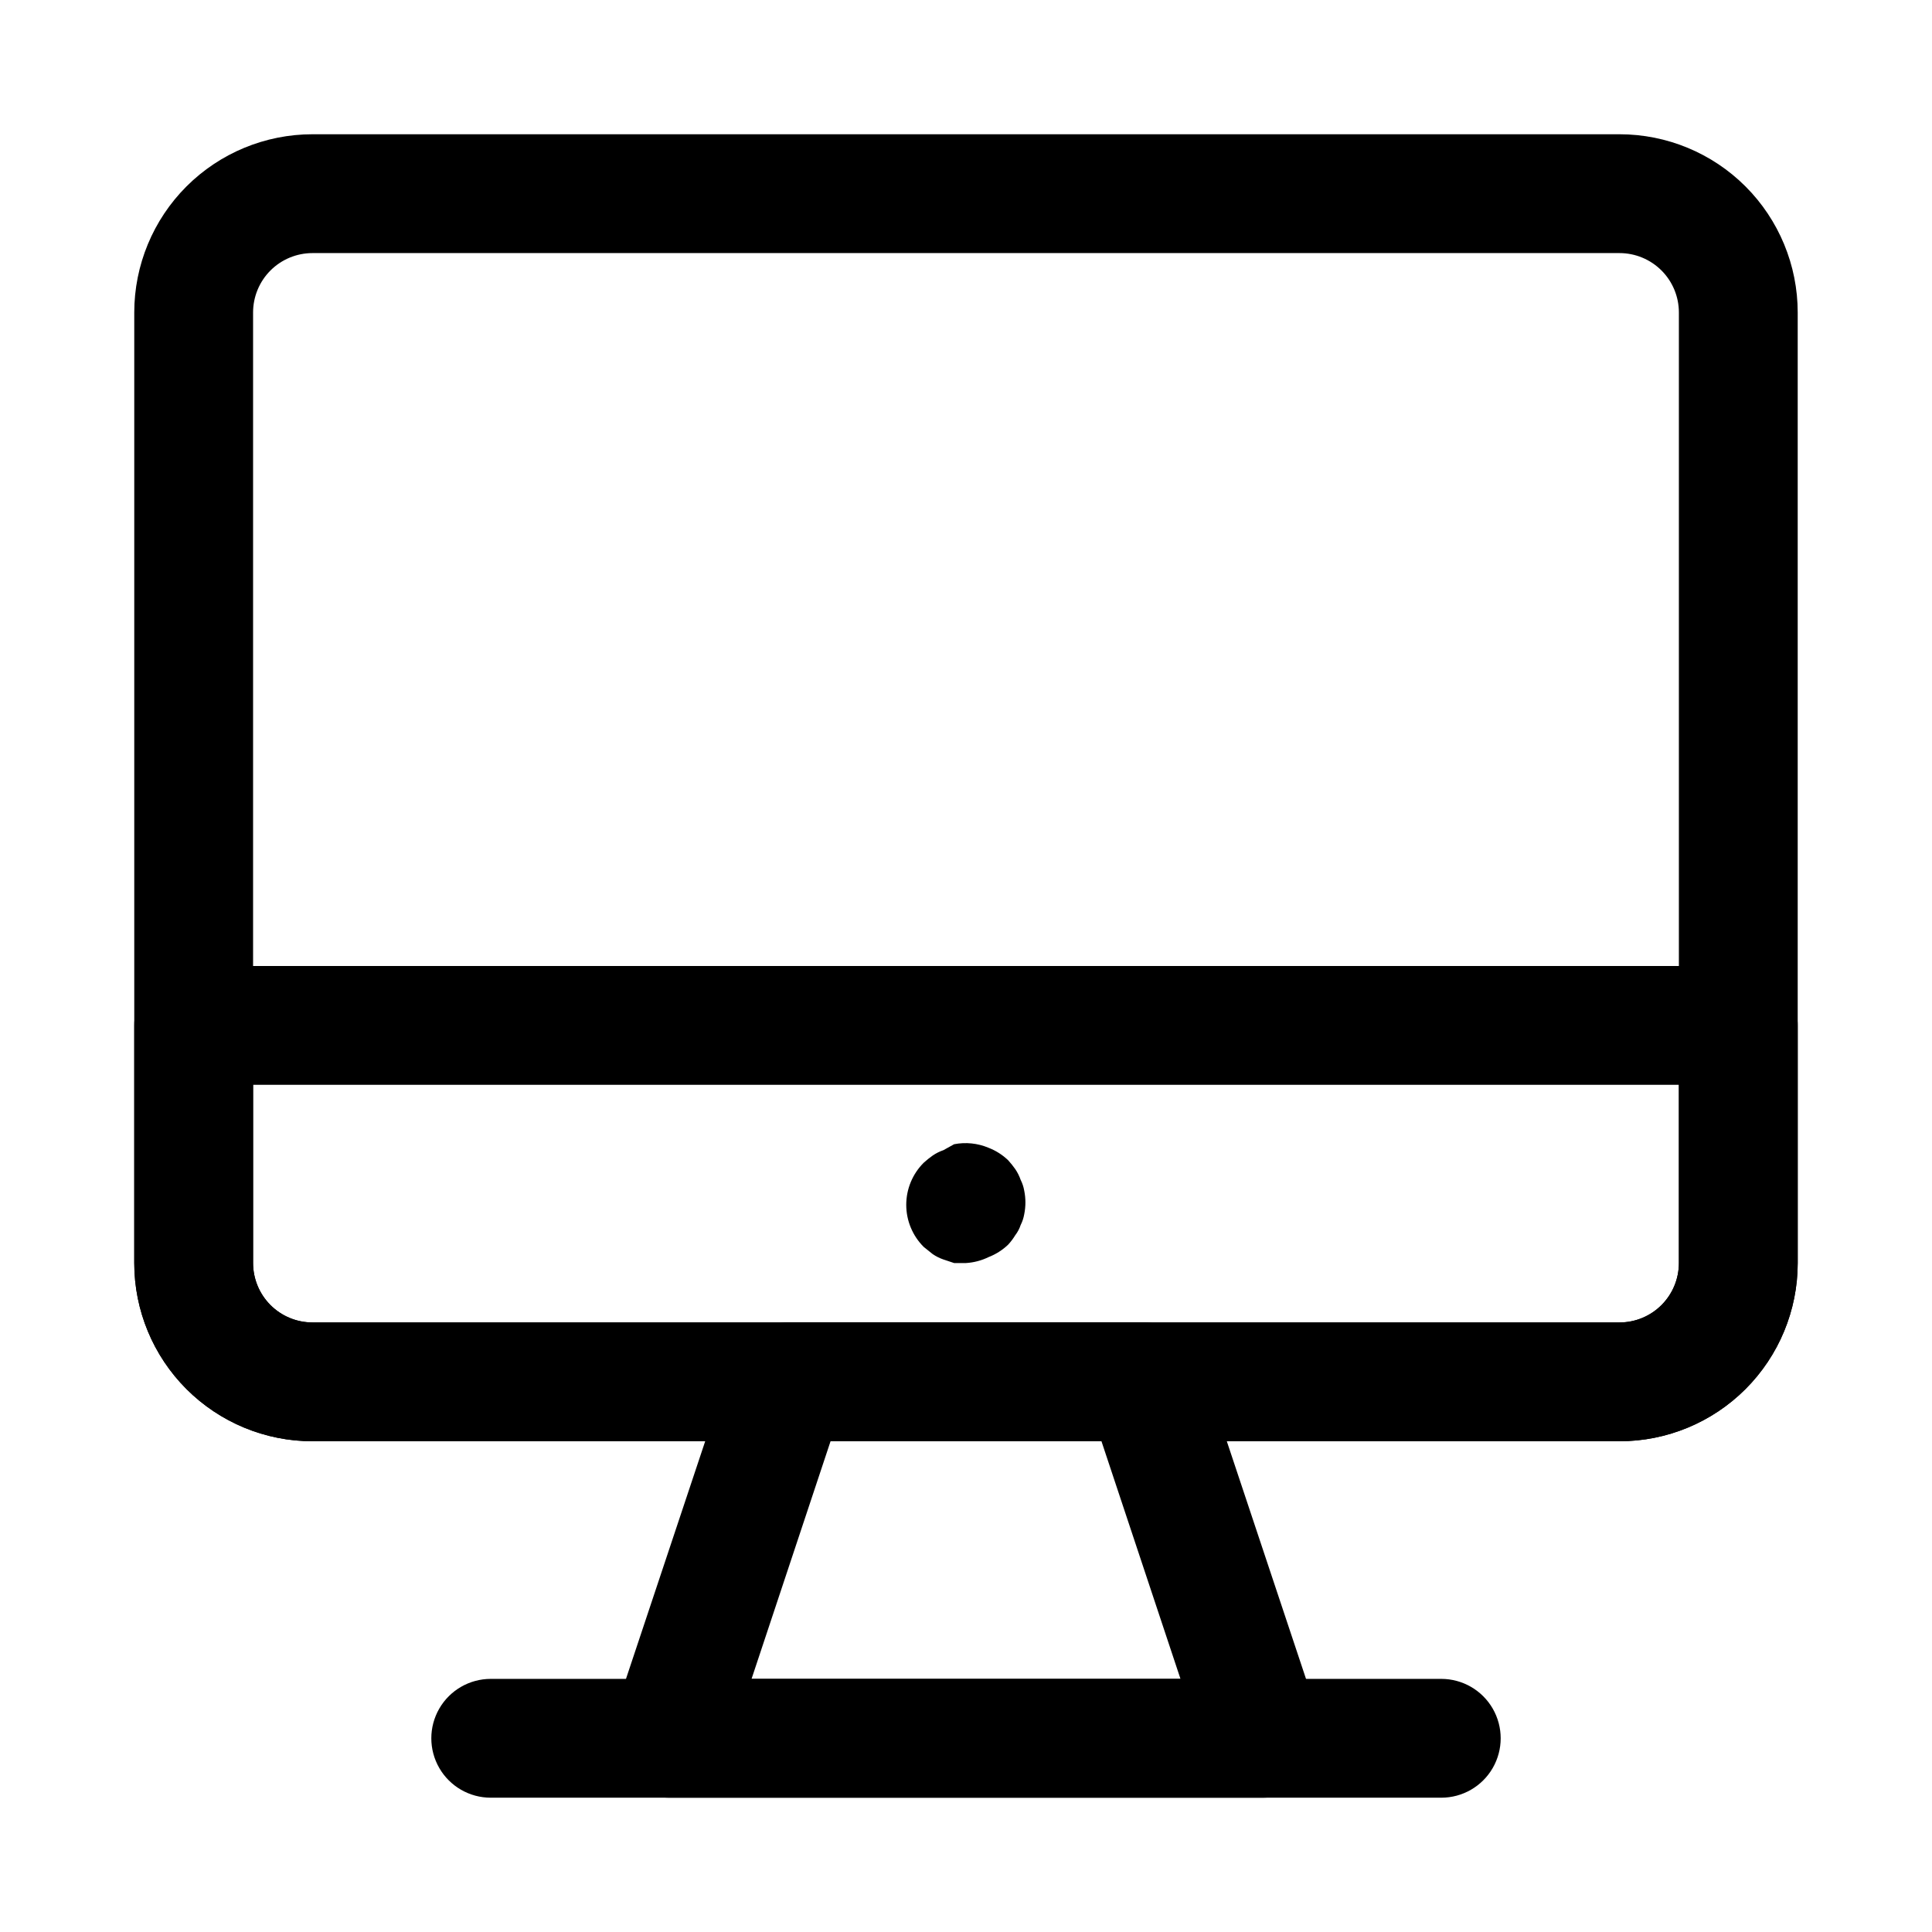
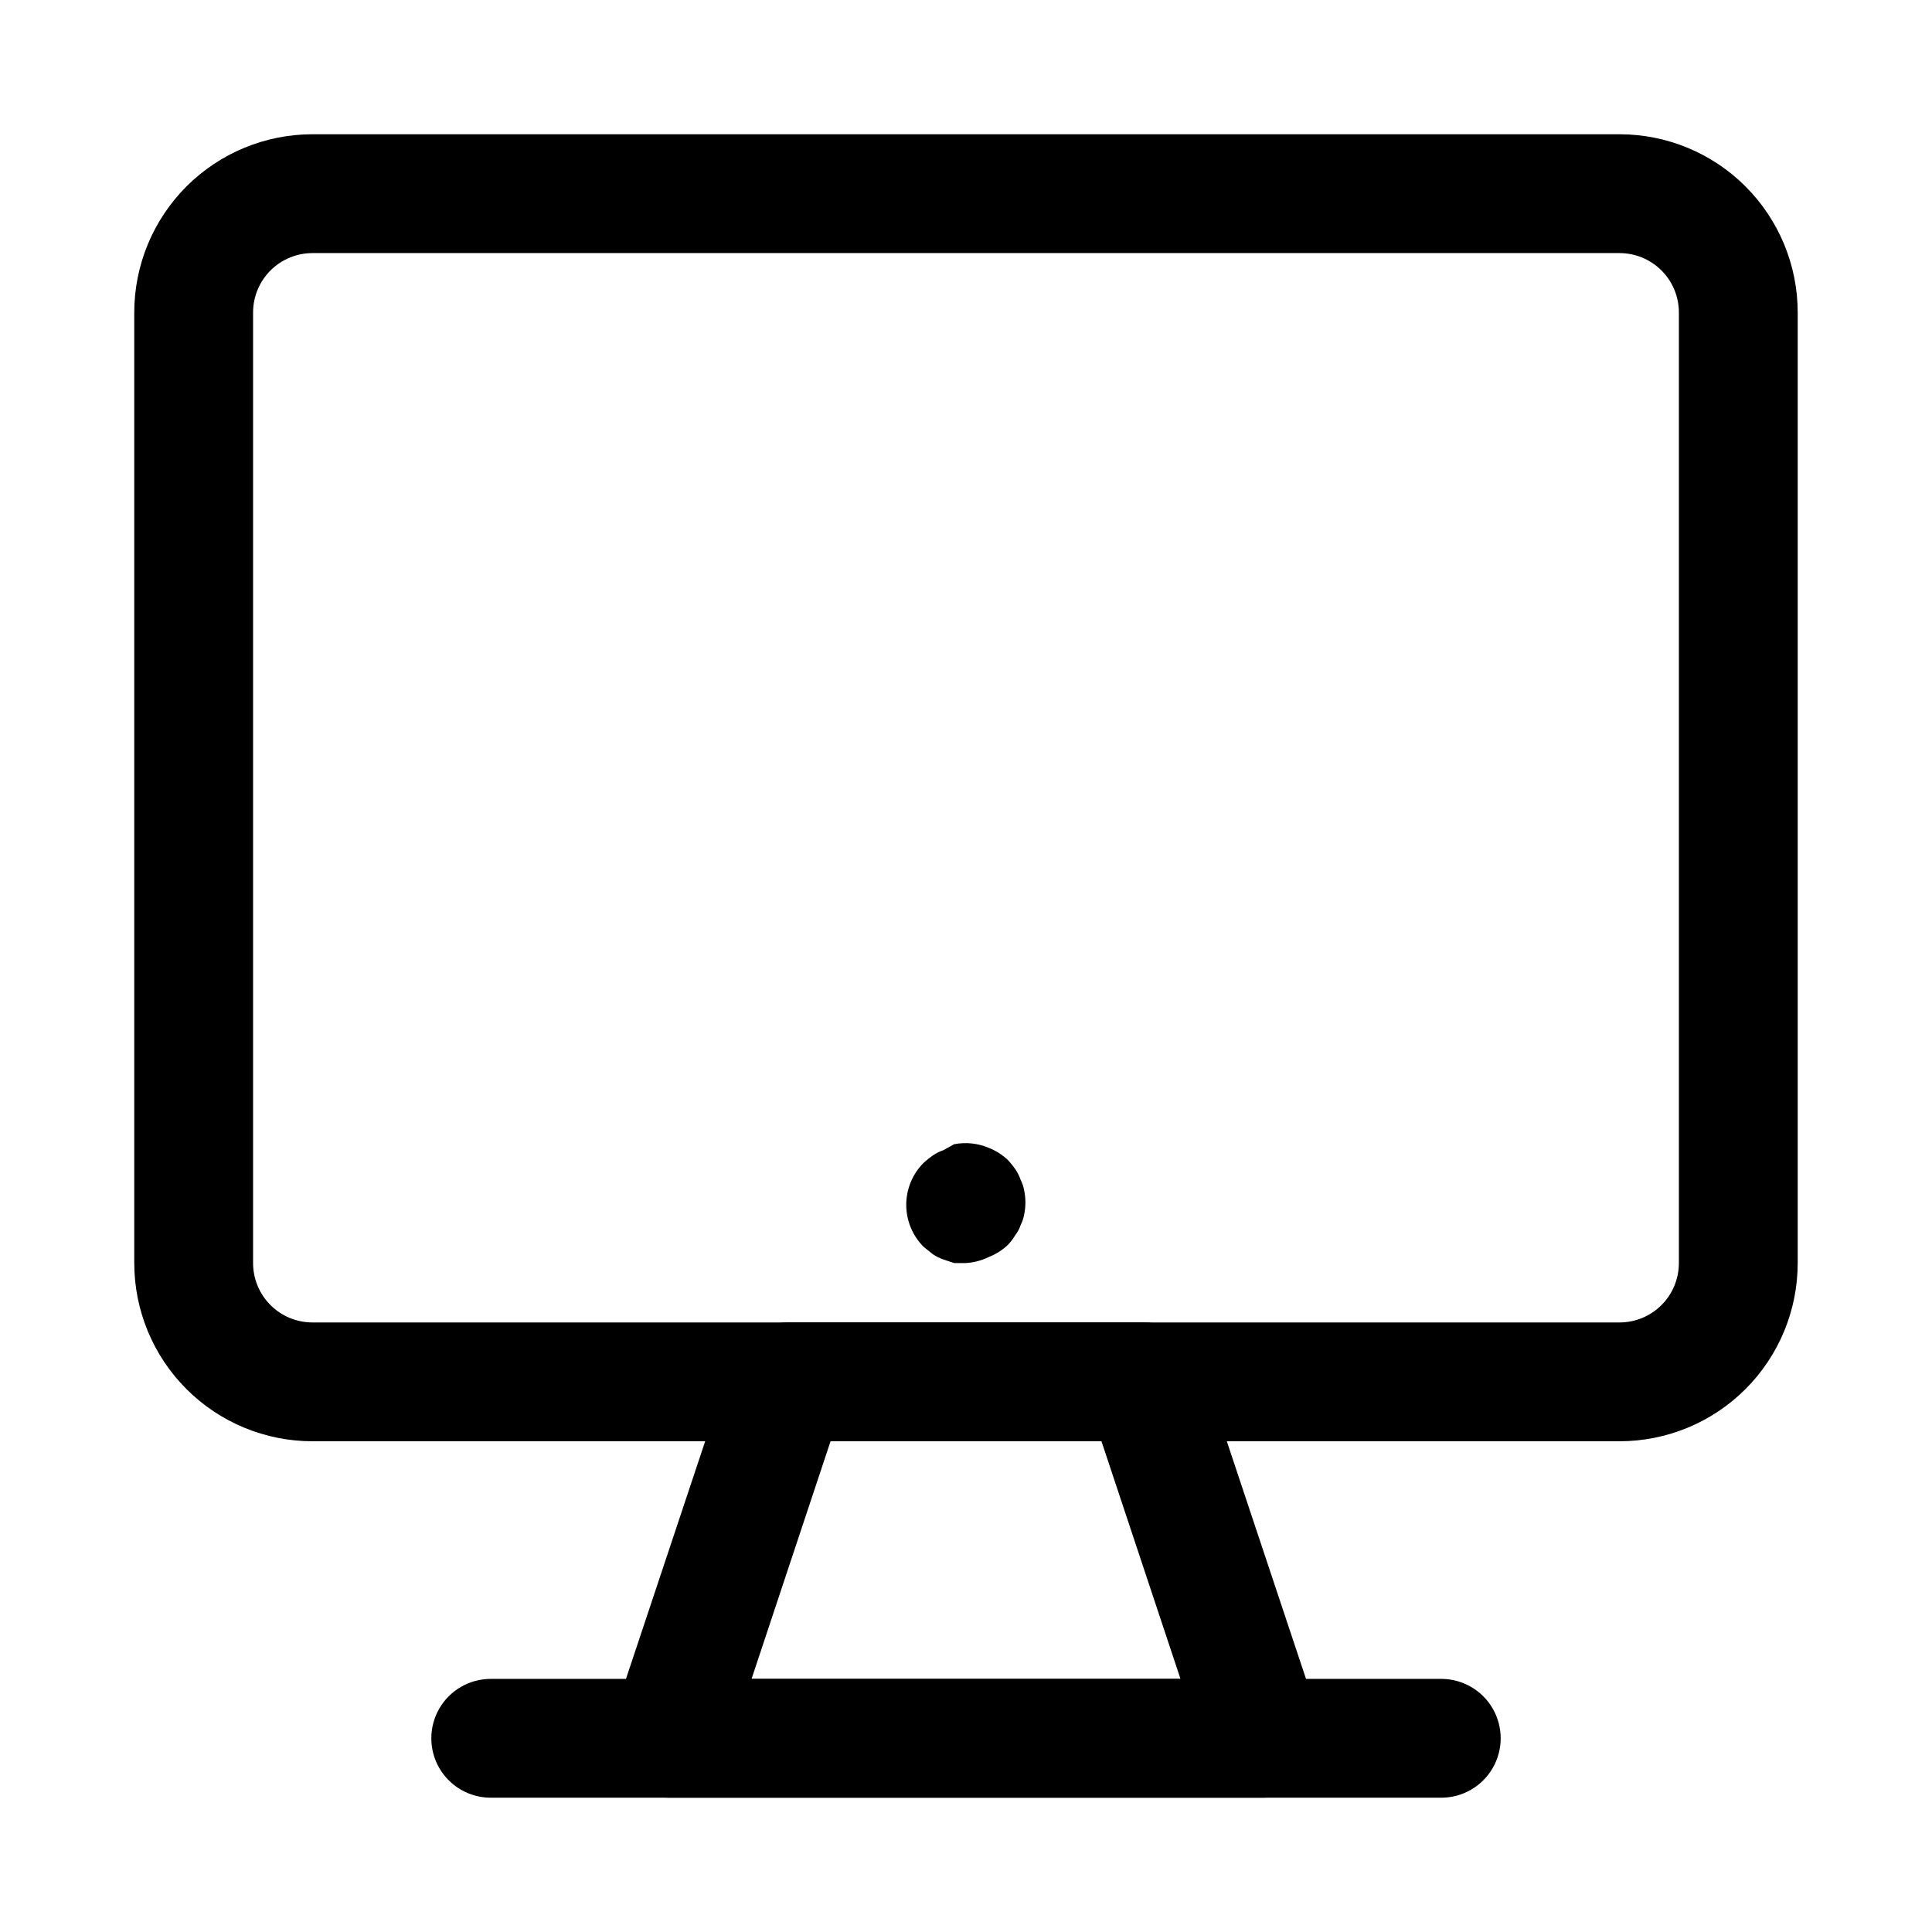
<svg xmlns="http://www.w3.org/2000/svg" fill="#000000" width="800px" height="800px" version="1.1" viewBox="144 144 512 512">
  <g>
    <path d="m573.18 525.95h-346.37c-12.523 0-24.539-4.973-33.398-13.832-8.855-8.859-13.832-20.871-13.832-33.398v-251.91c0-12.523 4.977-24.539 13.832-33.398 8.859-8.855 20.875-13.832 33.398-13.832h346.37c12.527 0 24.539 4.977 33.398 13.832 8.855 8.859 13.832 20.875 13.832 33.398v251.91c0 12.527-4.977 24.539-13.832 33.398-8.859 8.859-20.871 13.832-33.398 13.832zm-346.37-314.88c-4.176 0-8.18 1.66-11.133 4.609-2.949 2.953-4.609 6.957-4.609 11.133v251.91c0 4.176 1.66 8.18 4.609 11.133 2.953 2.953 6.957 4.609 11.133 4.609h346.37c4.176 0 8.18-1.656 11.133-4.609 2.953-2.953 4.609-6.957 4.609-11.133v-251.91c0-4.176-1.656-8.18-4.609-11.133-2.953-2.949-6.957-4.609-11.133-4.609z" />
-     <path d="m573.18 525.95h-346.37c-12.523 0-24.539-4.973-33.398-13.832-8.855-8.859-13.832-20.871-13.832-33.398v-62.977c0-4.176 1.66-8.18 4.609-11.133 2.953-2.953 6.957-4.609 11.133-4.609h409.35c4.176 0 8.18 1.656 11.133 4.609 2.953 2.953 4.609 6.957 4.609 11.133v62.977c0 12.527-4.977 24.539-13.832 33.398-8.859 8.859-20.871 13.832-33.398 13.832zm-362.11-94.461v47.23c0 4.176 1.66 8.18 4.609 11.133 2.953 2.953 6.957 4.609 11.133 4.609h346.37c4.176 0 8.18-1.656 11.133-4.609 2.953-2.953 4.609-6.957 4.609-11.133v-47.23z" />
    <path d="m478.72 620.41h-157.44c-5.066-0.023-9.812-2.484-12.75-6.613-2.969-4.094-3.789-9.363-2.207-14.168l31.488-94.465c1.059-3.125 3.07-5.844 5.754-7.762 2.684-1.922 5.902-2.953 9.203-2.945h94.465c3.301-0.008 6.519 1.023 9.203 2.945 2.684 1.918 4.699 4.637 5.754 7.762l31.488 94.465c1.582 4.805 0.762 10.074-2.203 14.168-2.941 4.129-7.688 6.59-12.754 6.613zm-135.55-31.488h113.67l-20.941-62.977h-71.793z" />
    <path d="m525.95 620.41h-251.9c-5.625 0-10.824-3-13.637-7.871-2.812-4.871-2.812-10.871 0-15.742 2.812-4.871 8.012-7.875 13.637-7.875h251.9c5.625 0 10.824 3.004 13.637 7.875 2.812 4.871 2.812 10.871 0 15.742-2.812 4.871-8.012 7.871-13.637 7.871z" />
    <path d="m400 478.72h-3.148l-2.832-0.945h-0.004c-1.004-0.344-1.957-0.82-2.832-1.418l-2.363-1.891v0.004c-2.981-2.957-4.656-6.981-4.656-11.18 0-4.199 1.676-8.223 4.656-11.18 0.75-0.676 1.535-1.305 2.363-1.887 0.875-0.598 1.828-1.074 2.832-1.418l2.836-1.574c3.066-0.598 6.246-0.27 9.129 0.945 1.934 0.75 3.699 1.871 5.195 3.305 0.68 0.75 1.309 1.539 1.891 2.363 0.594 0.879 1.07 1.828 1.418 2.832 0.453 0.895 0.77 1.848 0.941 2.836 0.426 2.078 0.426 4.219 0 6.297-0.172 0.988-0.488 1.941-0.941 2.832-0.316 0.969-0.797 1.875-1.418 2.68-0.543 0.898-1.176 1.742-1.891 2.519-1.496 1.43-3.262 2.555-5.195 3.305-1.871 0.914-3.902 1.449-5.981 1.574z" />
  </g>
</svg>